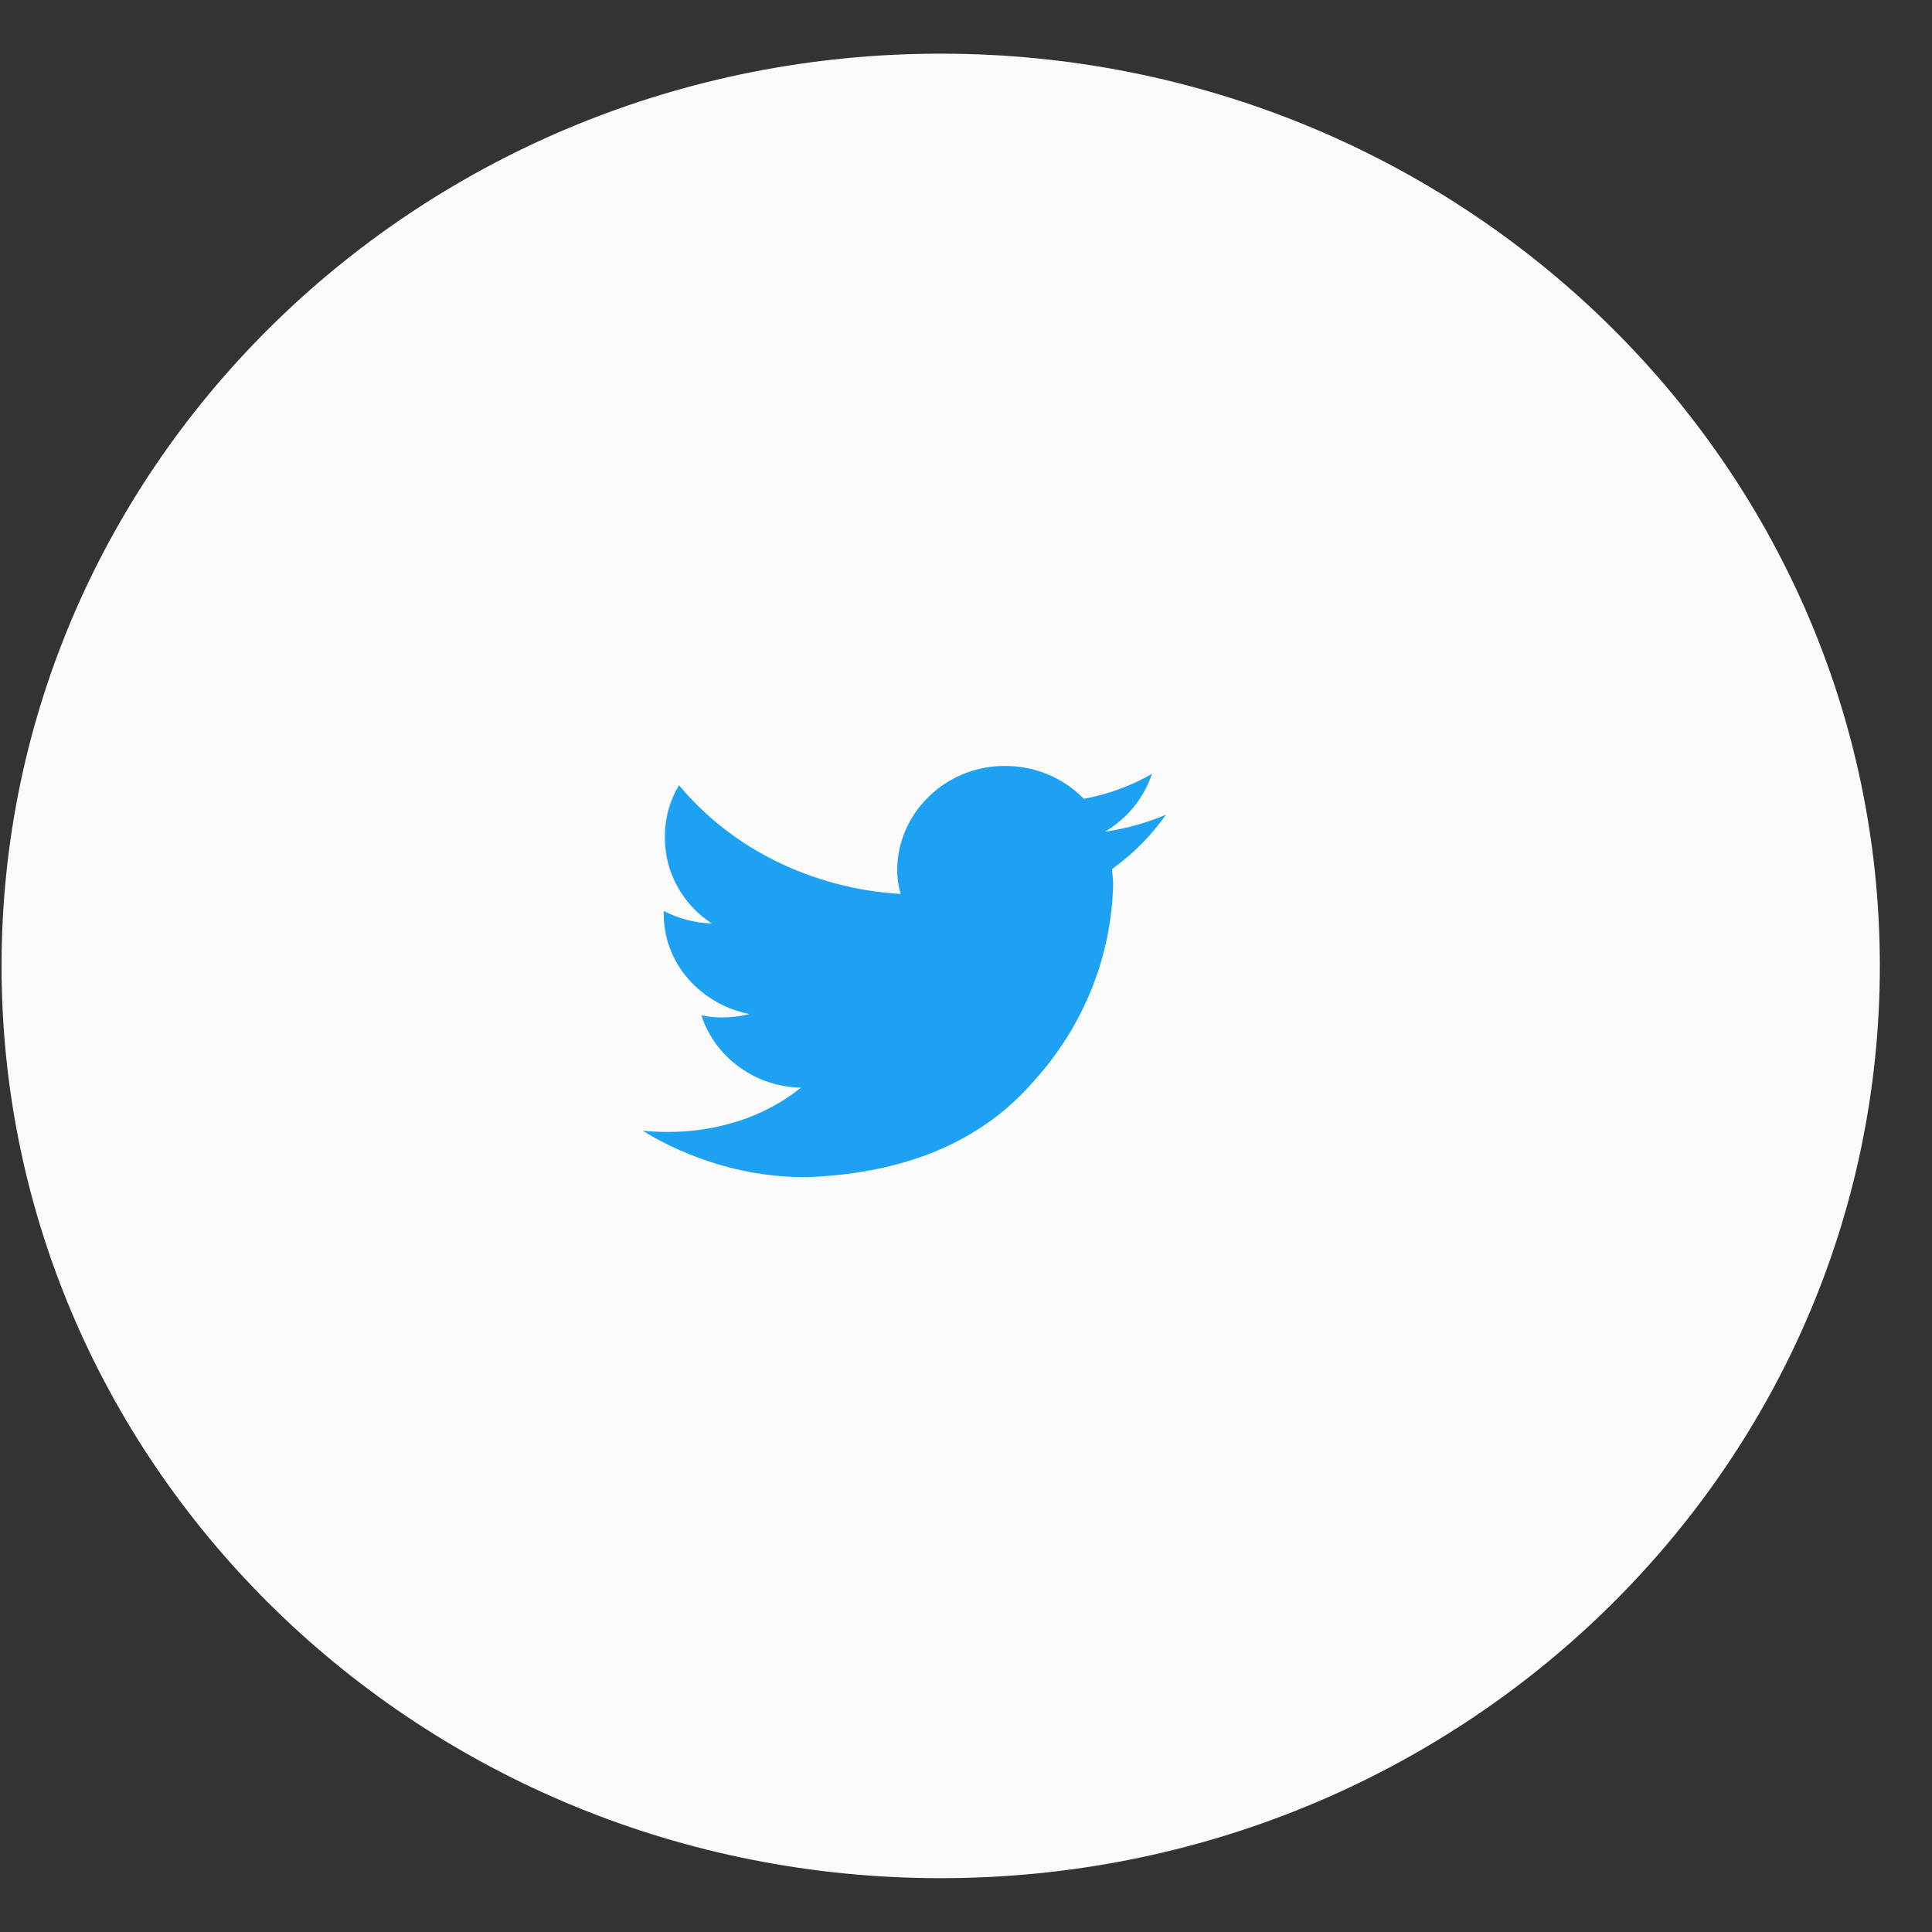
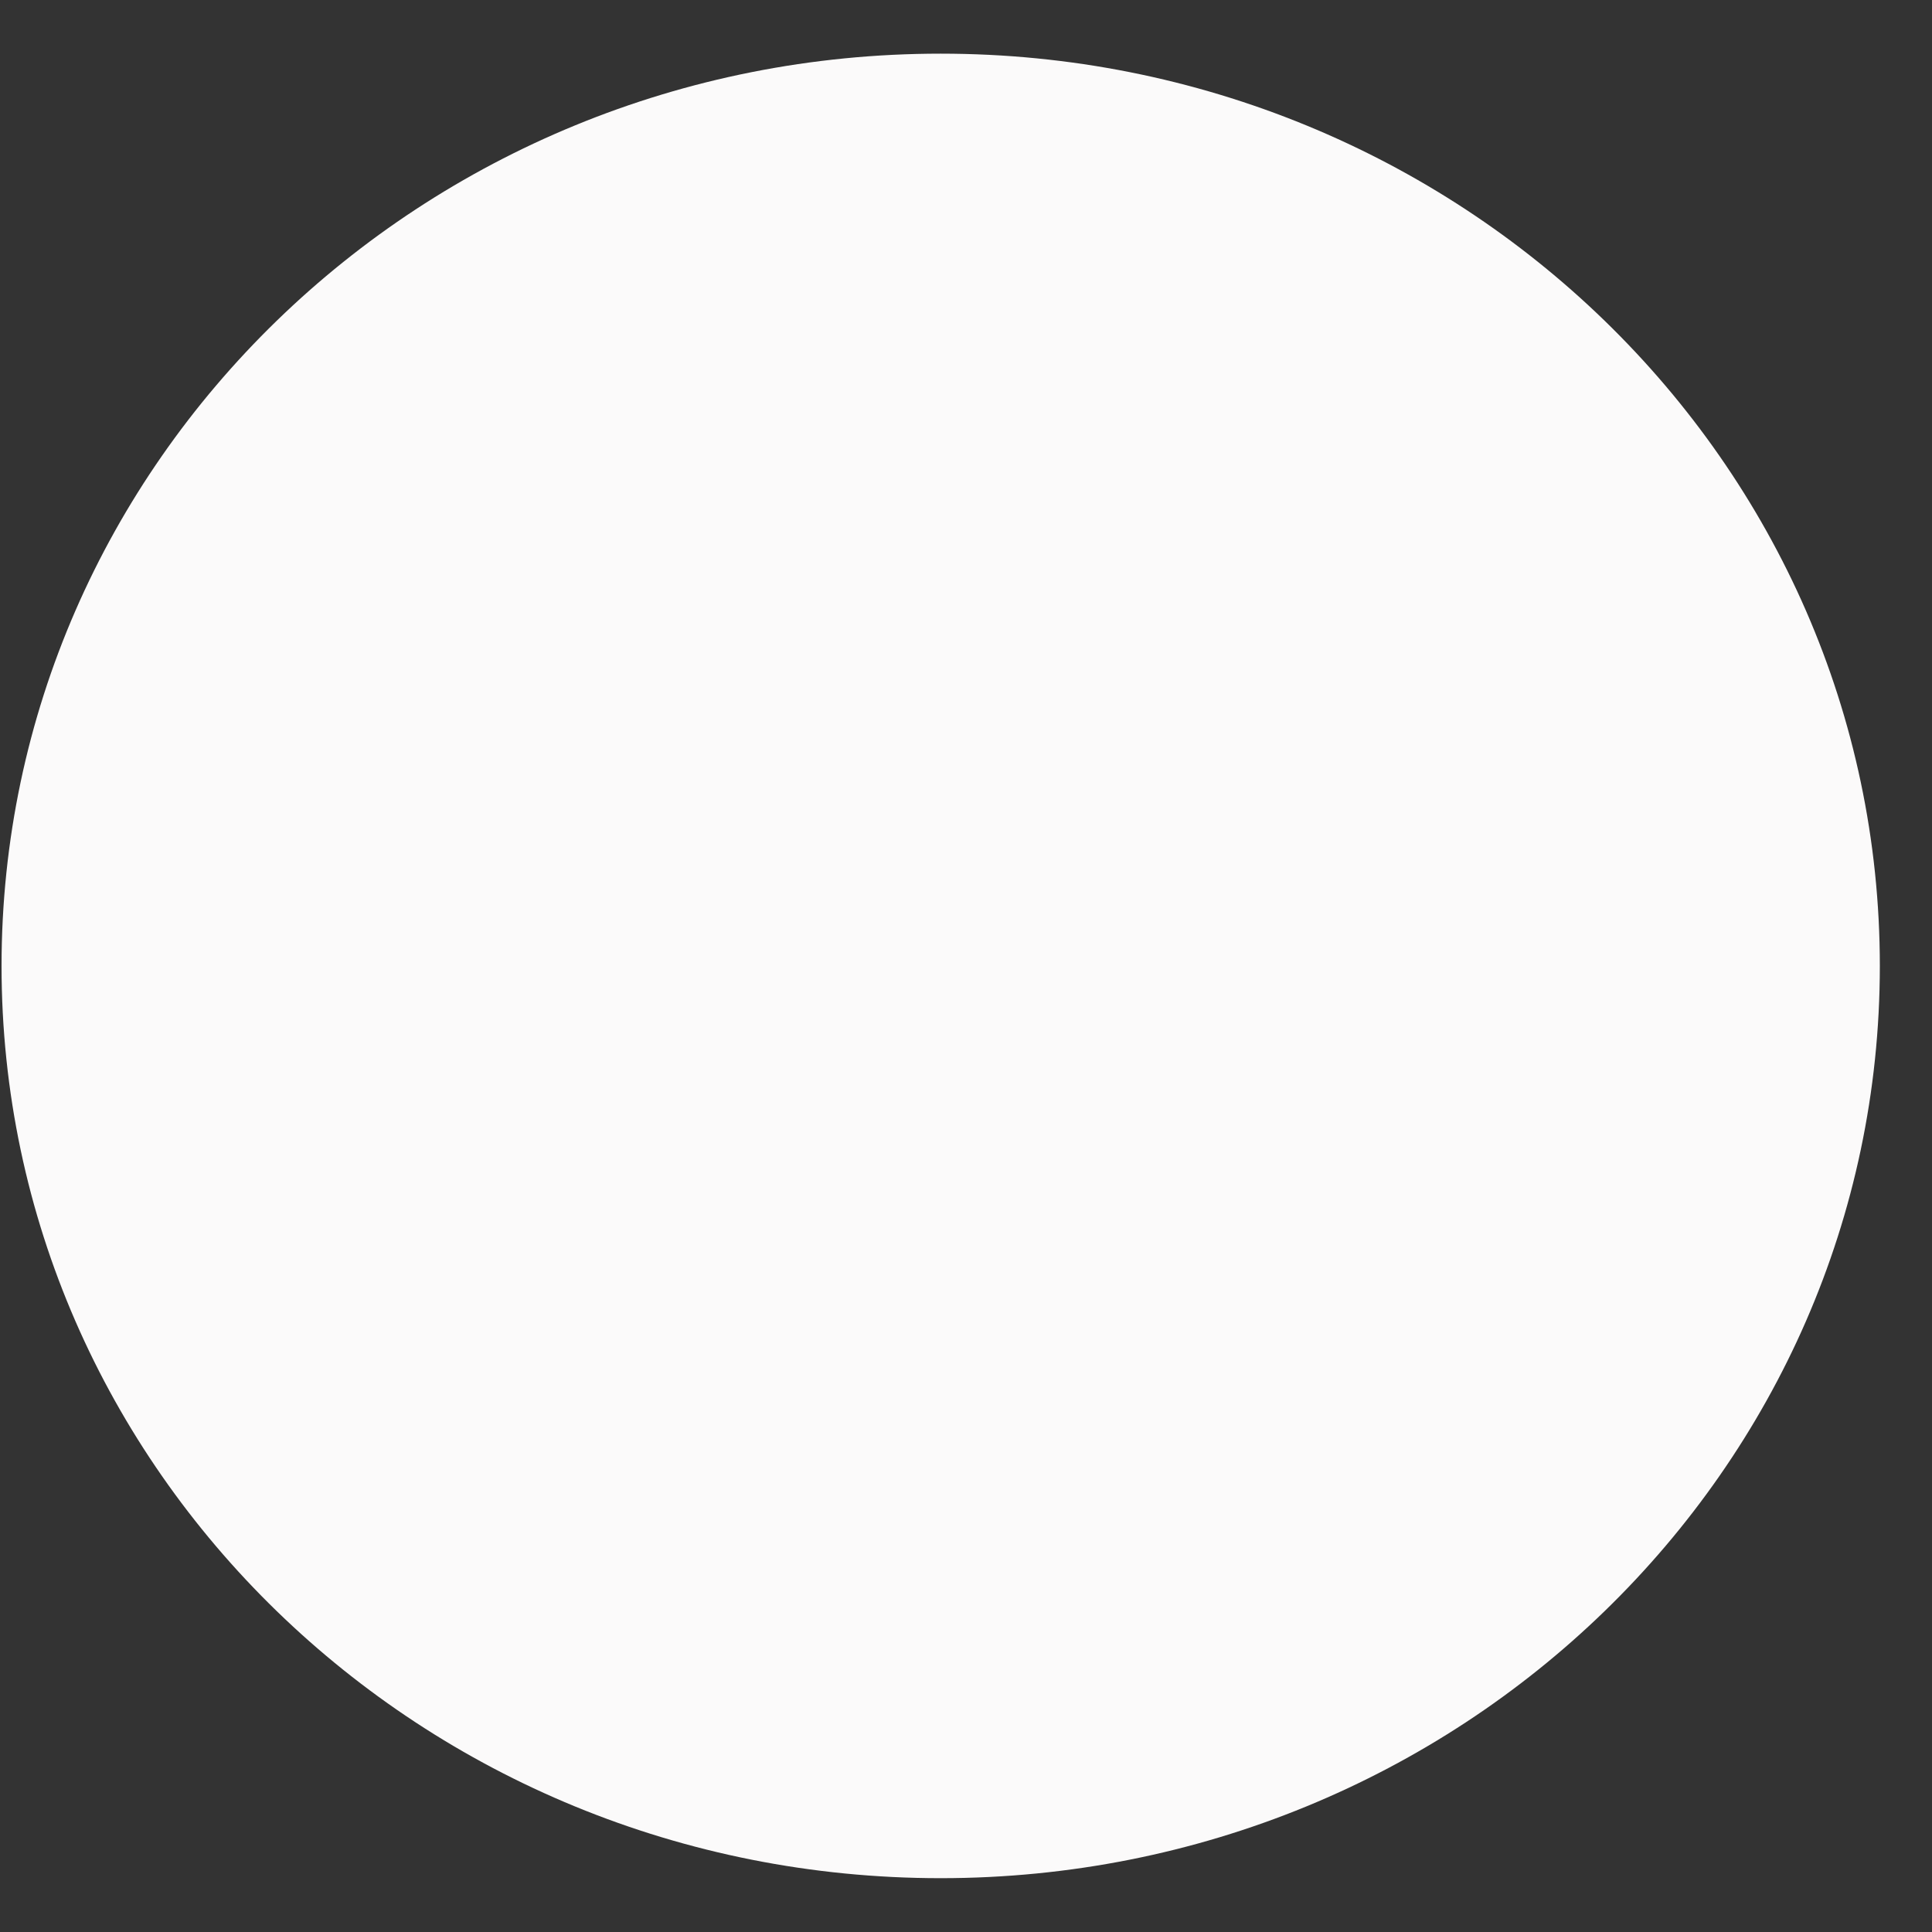
<svg xmlns="http://www.w3.org/2000/svg" width="35px" height="35px" viewBox="0 0 35 35" version="1.1">
  <rect x="0" y="0" width="35" height="35" fill="#333333" stroke="none" />
  <title>Group 7</title>
  <desc>Created with Sketch.</desc>
  <g id="Page-1" stroke="none" stroke-width="1" fill="none" fill-rule="evenodd">
    <g id="Contact_Us" transform="translate(-850, -715)">
      <g id="Rectangle-Copy-4" transform="translate(813, 696)">
        <g id="Group-7" transform="translate(36, 19)">
          <path d="M18.041,34.025 C27.438,34.025 35.055,26.626 35.055,17.499 C35.055,8.372 27.438,0.972 18.041,0.972 C8.645,0.972 1.028,8.372 1.028,17.499 C1.028,26.626 8.645,34.025 18.041,34.025 Z" id="Ellipse_20" fill="#FBFAFA" />
-           <path d="M22.122,14.759 C21.77,14.909 21.398,15.012 21.017,15.067 C21.422,14.828 21.724,14.456 21.868,14.02 C21.487,14.239 21.07,14.391 20.634,14.471 C20.26,14.085 19.736,13.87 19.188,13.876 C18.677,13.879 18.187,14.078 17.828,14.43 C17.46,14.784 17.254,15.264 17.254,15.765 C17.253,15.91 17.275,16.056 17.317,16.195 C16.529,16.149 15.758,15.946 15.054,15.599 C14.376,15.265 13.779,14.797 13.3,14.225 C13.131,14.509 13.043,14.831 13.045,15.158 C13.041,15.477 13.121,15.792 13.279,16.072 C13.426,16.336 13.637,16.562 13.895,16.729 C13.591,16.72 13.293,16.643 13.025,16.503 L13.025,16.523 C13.015,16.961 13.169,17.388 13.46,17.724 C13.745,18.056 14.139,18.284 14.576,18.37 C14.41,18.413 14.238,18.433 14.066,18.432 C13.945,18.432 13.823,18.419 13.705,18.391 C13.825,18.763 14.063,19.09 14.385,19.325 C14.709,19.563 15.104,19.697 15.512,19.704 C15.183,19.966 14.808,20.168 14.405,20.3 C13.988,20.438 13.55,20.507 13.109,20.506 C12.952,20.506 12.797,20.499 12.641,20.485 C13.075,20.749 13.543,20.956 14.034,21.1 C14.547,21.252 15.08,21.328 15.617,21.326 C17.417,21.256 18.789,20.675 19.731,19.582 C20.634,18.586 21.143,17.313 21.166,15.991 L21.145,15.744 C21.526,15.471 21.857,15.138 22.122,14.759 Z" id="Path_280" fill="#1DA1F2" />
        </g>
      </g>
    </g>
  </g>
</svg>